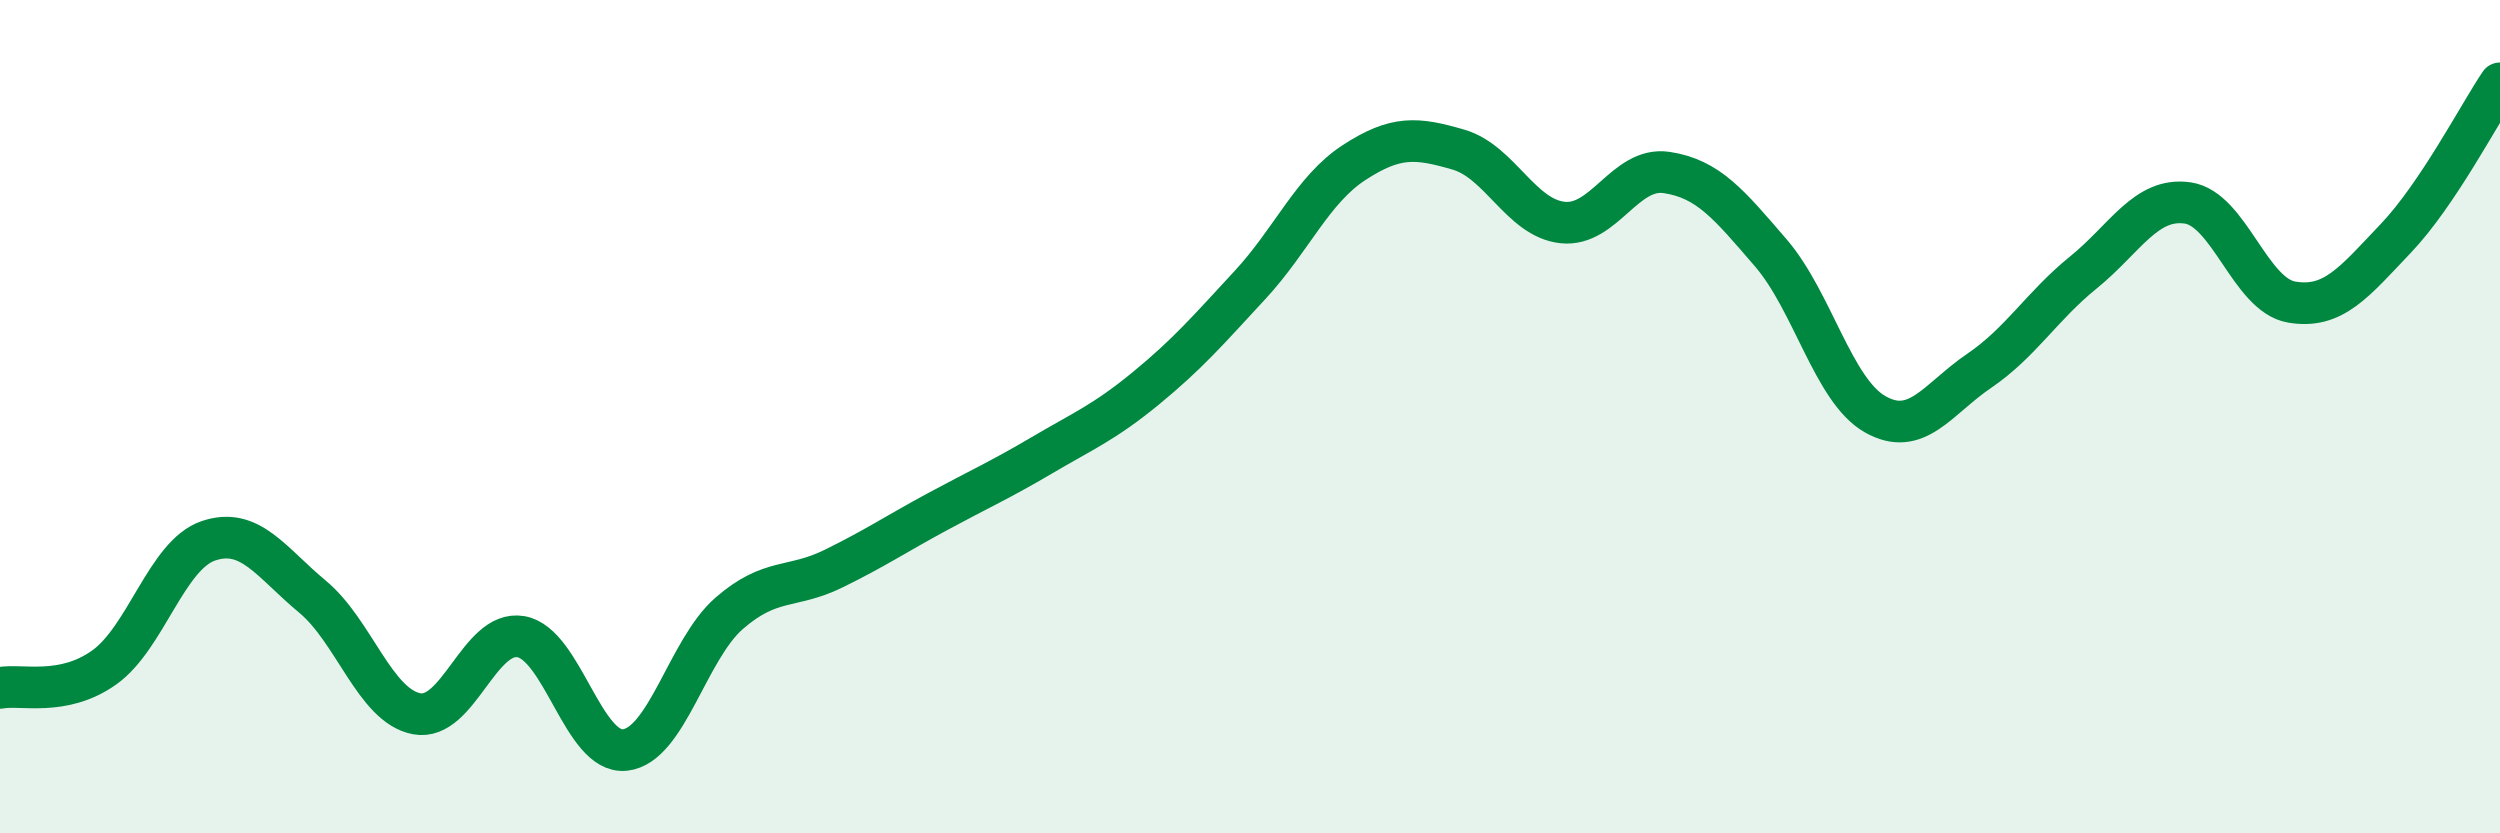
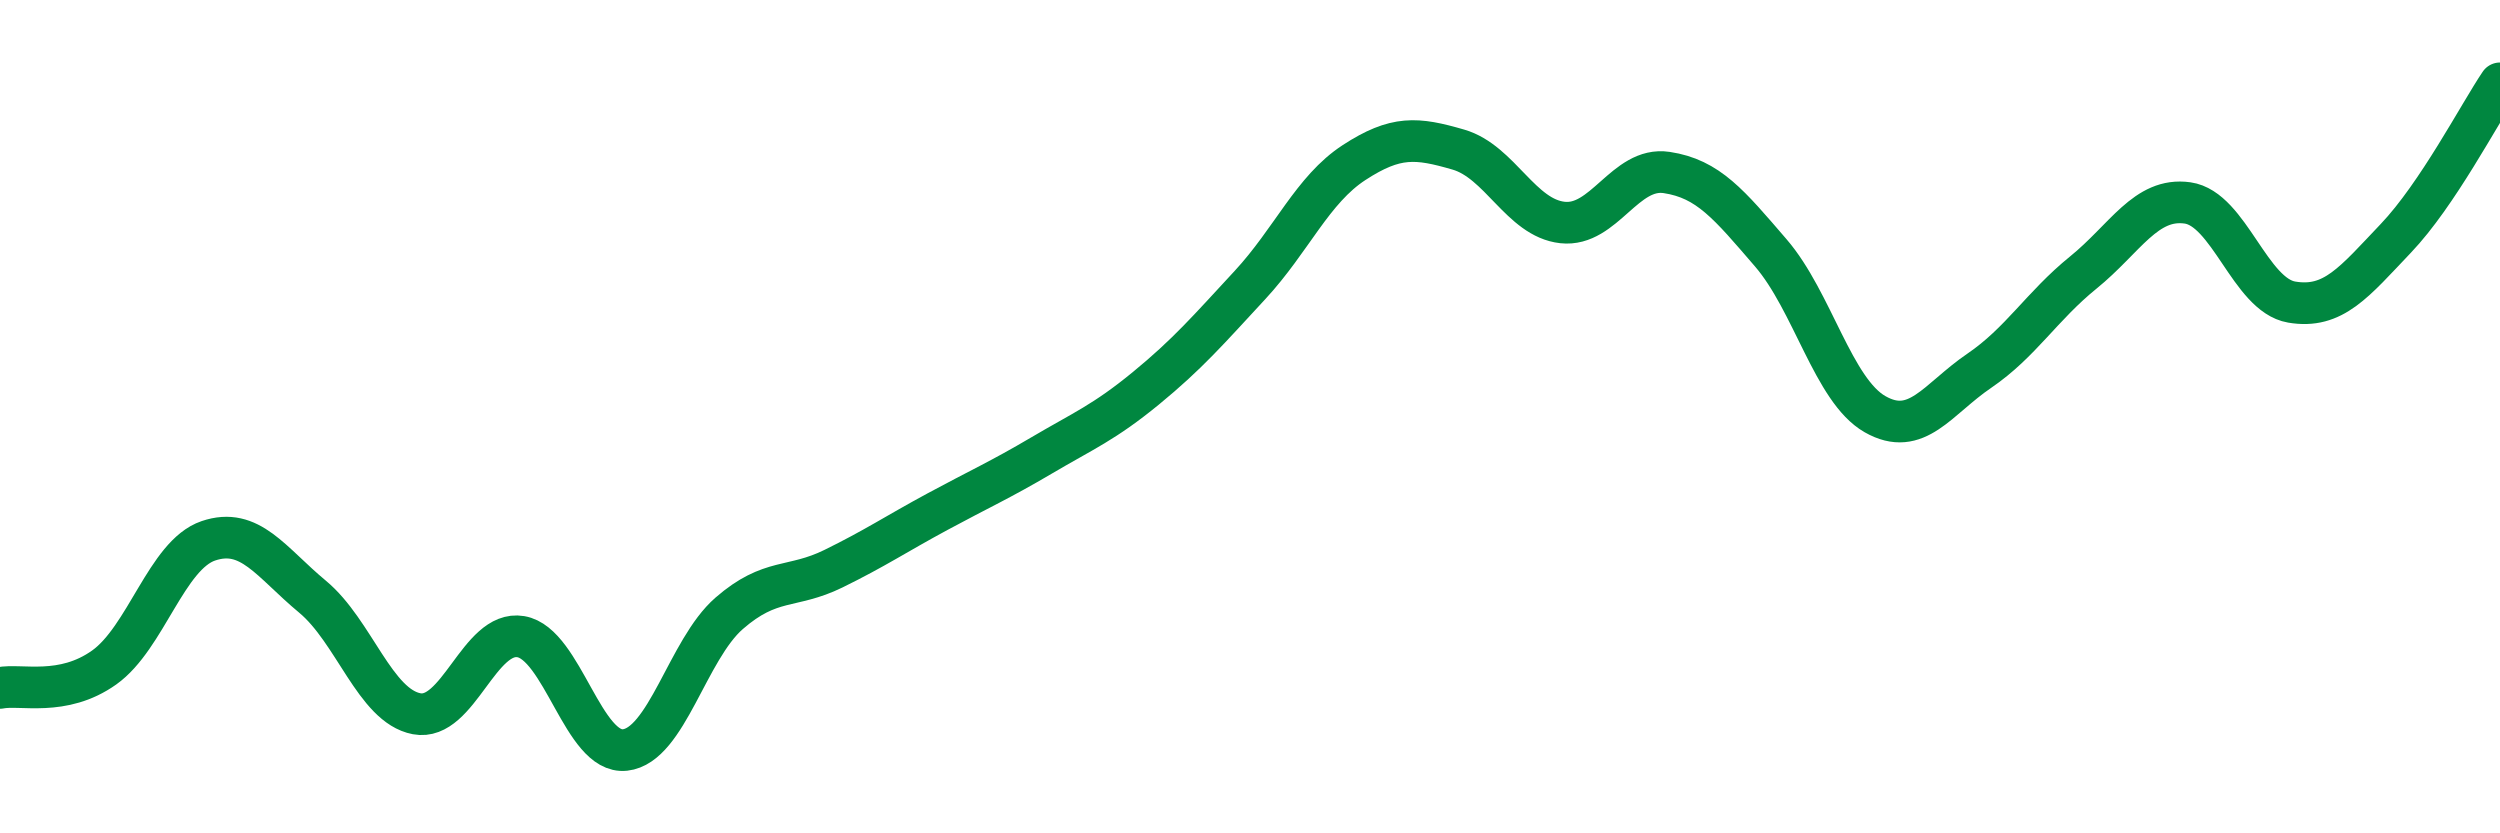
<svg xmlns="http://www.w3.org/2000/svg" width="60" height="20" viewBox="0 0 60 20">
-   <path d="M 0,16.51 C 0.5,16.41 1.5,16.73 2.5,16.02 C 3.5,15.31 4,13.32 5,12.98 C 6,12.64 6.5,13.49 7.5,14.32 C 8.5,15.15 9,16.94 10,17.13 C 11,17.32 11.5,15.11 12.5,15.28 C 13.5,15.45 14,18.11 15,18 C 16,17.89 16.5,15.59 17.5,14.72 C 18.5,13.85 19,14.14 20,13.65 C 21,13.16 21.5,12.82 22.5,12.28 C 23.5,11.74 24,11.52 25,10.93 C 26,10.34 26.5,10.14 27.5,9.32 C 28.5,8.5 29,7.92 30,6.84 C 31,5.76 31.5,4.55 32.5,3.9 C 33.5,3.25 34,3.3 35,3.59 C 36,3.88 36.5,5.23 37.5,5.34 C 38.5,5.45 39,3.99 40,4.14 C 41,4.29 41.5,4.91 42.5,6.07 C 43.5,7.23 44,9.37 45,9.94 C 46,10.51 46.5,9.58 47.5,8.9 C 48.5,8.22 49,7.35 50,6.54 C 51,5.73 51.5,4.73 52.5,4.87 C 53.5,5.01 54,7.08 55,7.25 C 56,7.42 56.5,6.77 57.5,5.72 C 58.5,4.67 59.5,2.74 60,2L60 20L0 20Z" fill="#008740" opacity="0.1" stroke-linecap="round" stroke-linejoin="round" />
  <path d="M 0,16.51 C 0.5,16.41 1.5,16.73 2.5,16.02 C 3.5,15.31 4,13.32 5,12.98 C 6,12.64 6.5,13.49 7.5,14.32 C 8.5,15.15 9,16.94 10,17.13 C 11,17.32 11.5,15.11 12.5,15.28 C 13.5,15.45 14,18.11 15,18 C 16,17.89 16.5,15.59 17.5,14.72 C 18.5,13.85 19,14.14 20,13.65 C 21,13.16 21.5,12.82 22.5,12.28 C 23.5,11.74 24,11.52 25,10.93 C 26,10.34 26.5,10.14 27.5,9.32 C 28.5,8.5 29,7.92 30,6.84 C 31,5.76 31.5,4.55 32.5,3.9 C 33.5,3.25 34,3.3 35,3.59 C 36,3.88 36.5,5.23 37.5,5.34 C 38.5,5.45 39,3.99 40,4.14 C 41,4.29 41.5,4.91 42.5,6.07 C 43.5,7.23 44,9.37 45,9.94 C 46,10.51 46.5,9.58 47.5,8.9 C 48.5,8.22 49,7.35 50,6.54 C 51,5.73 51.5,4.73 52.5,4.87 C 53.5,5.01 54,7.08 55,7.25 C 56,7.42 56.5,6.77 57.5,5.72 C 58.5,4.67 59.5,2.74 60,2" stroke="#008740" stroke-width="1" fill="none" stroke-linecap="round" stroke-linejoin="round" />
</svg>